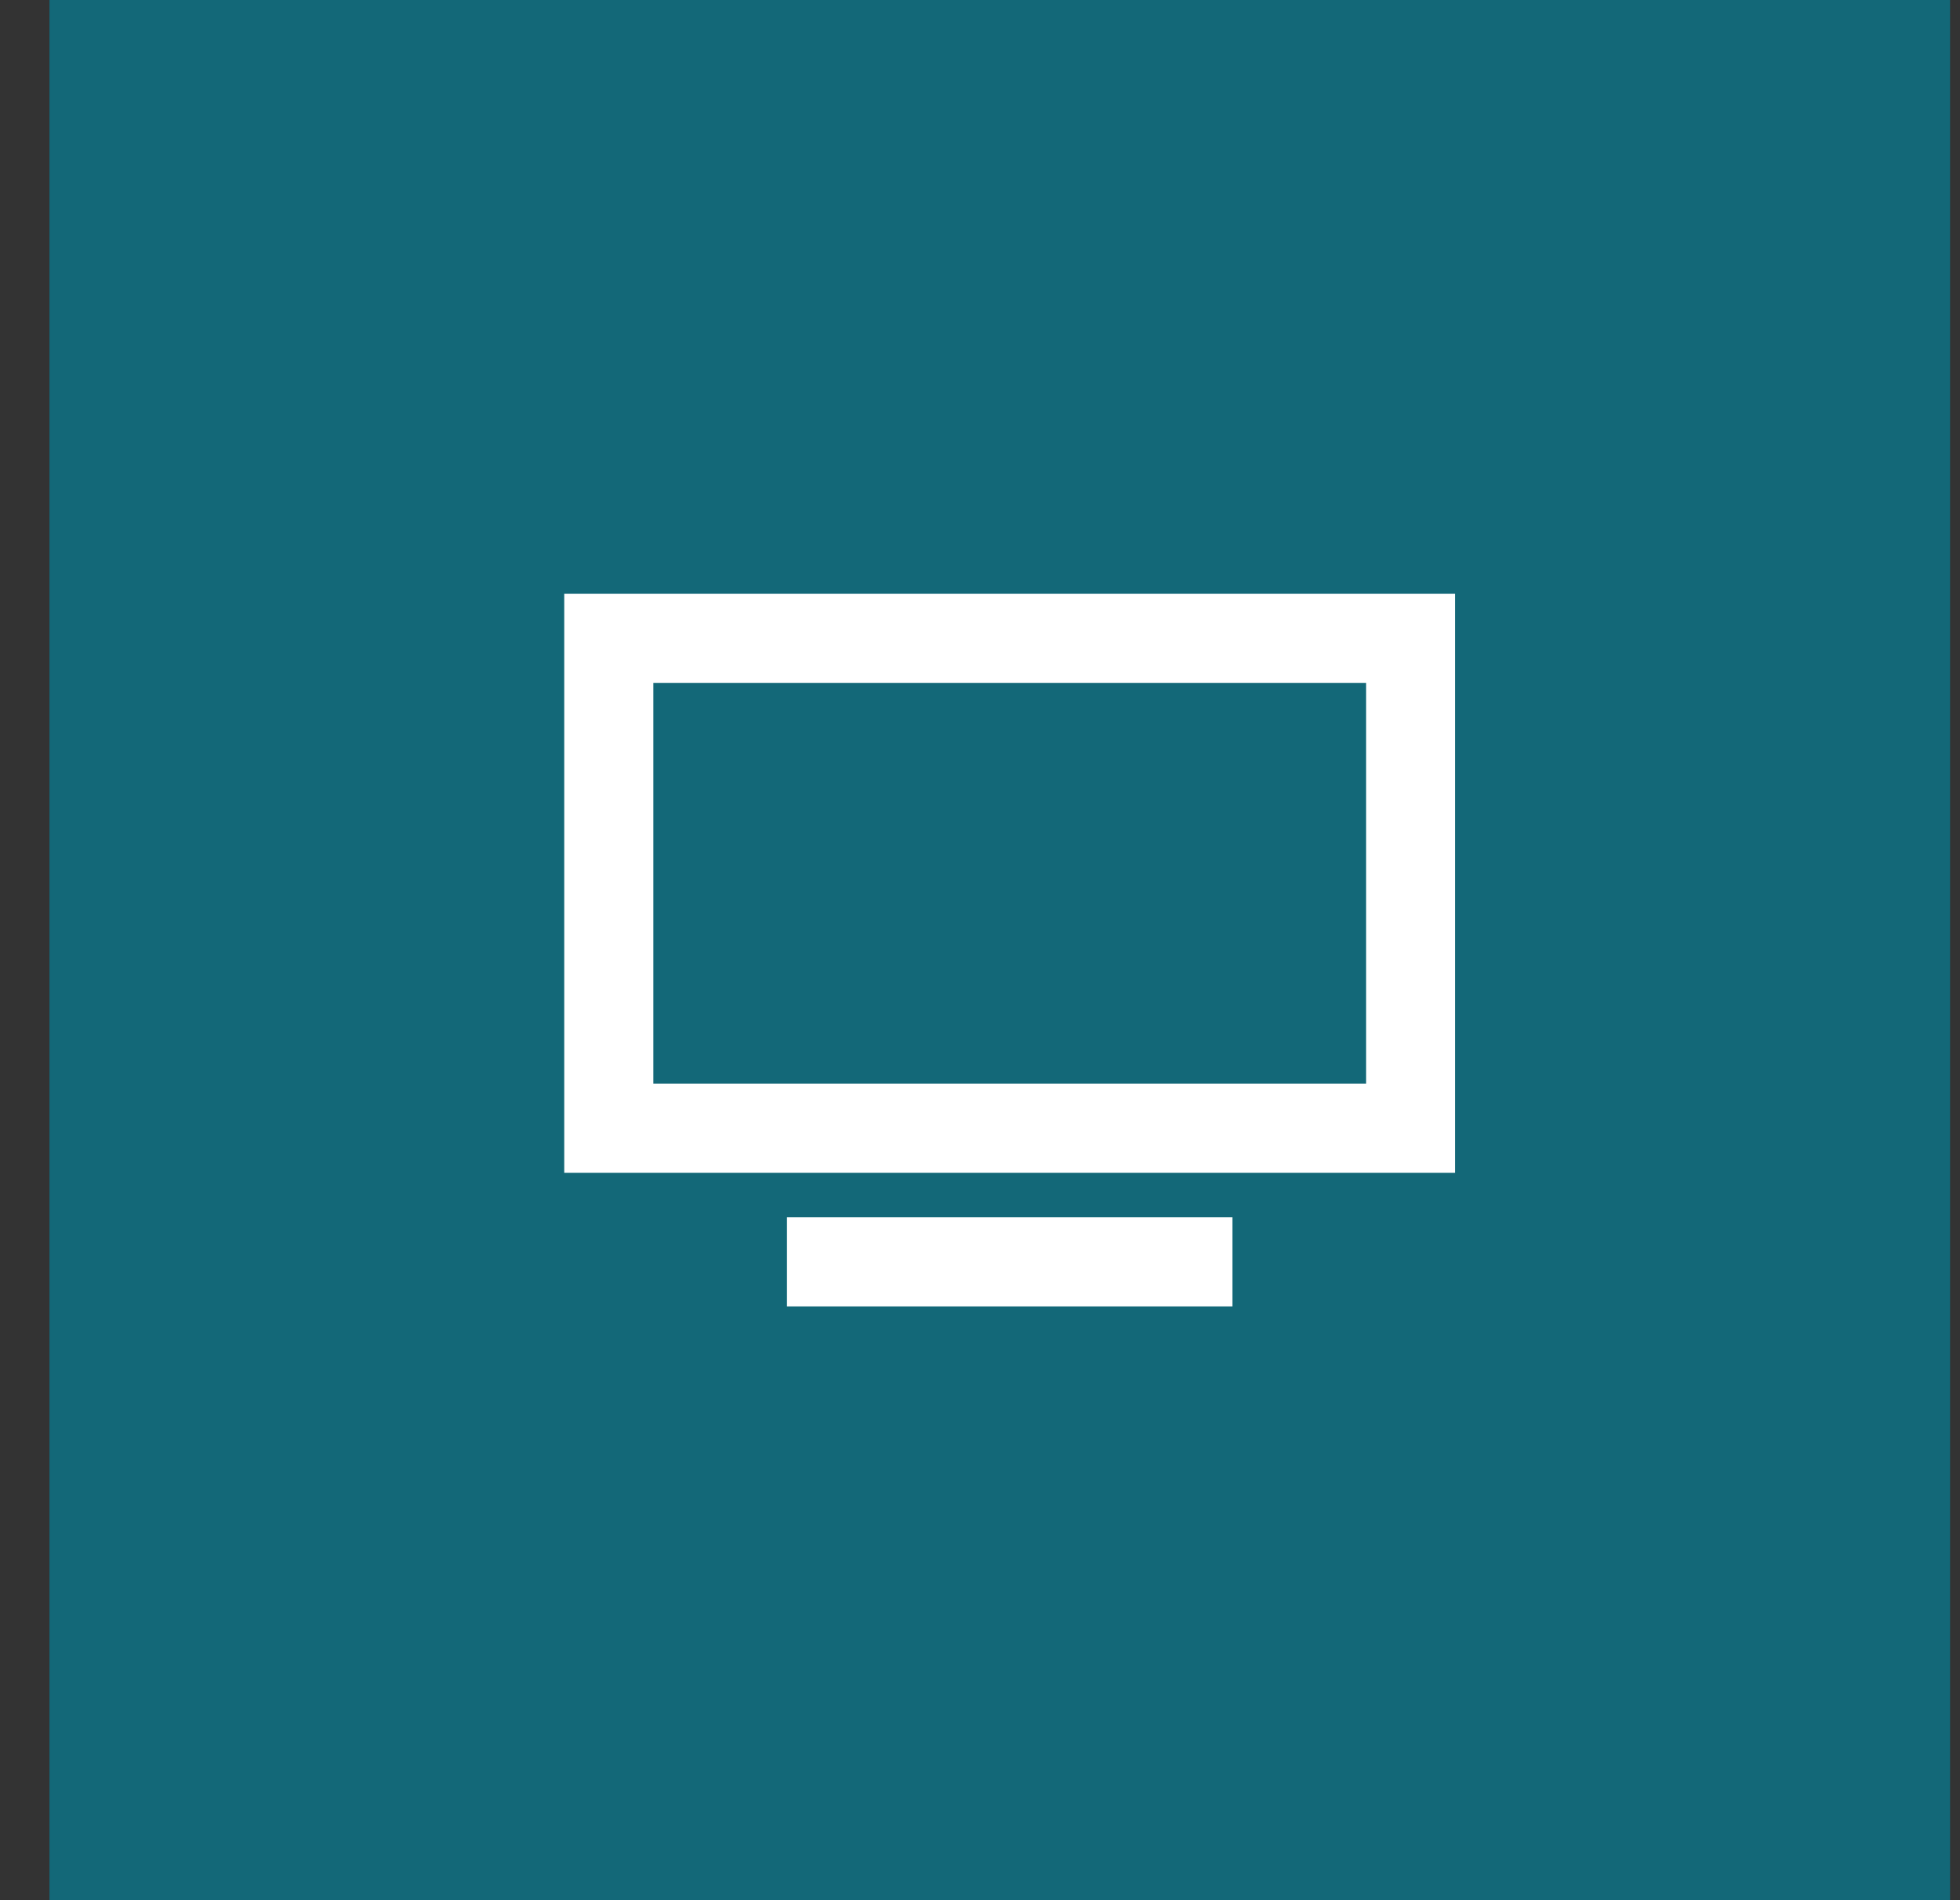
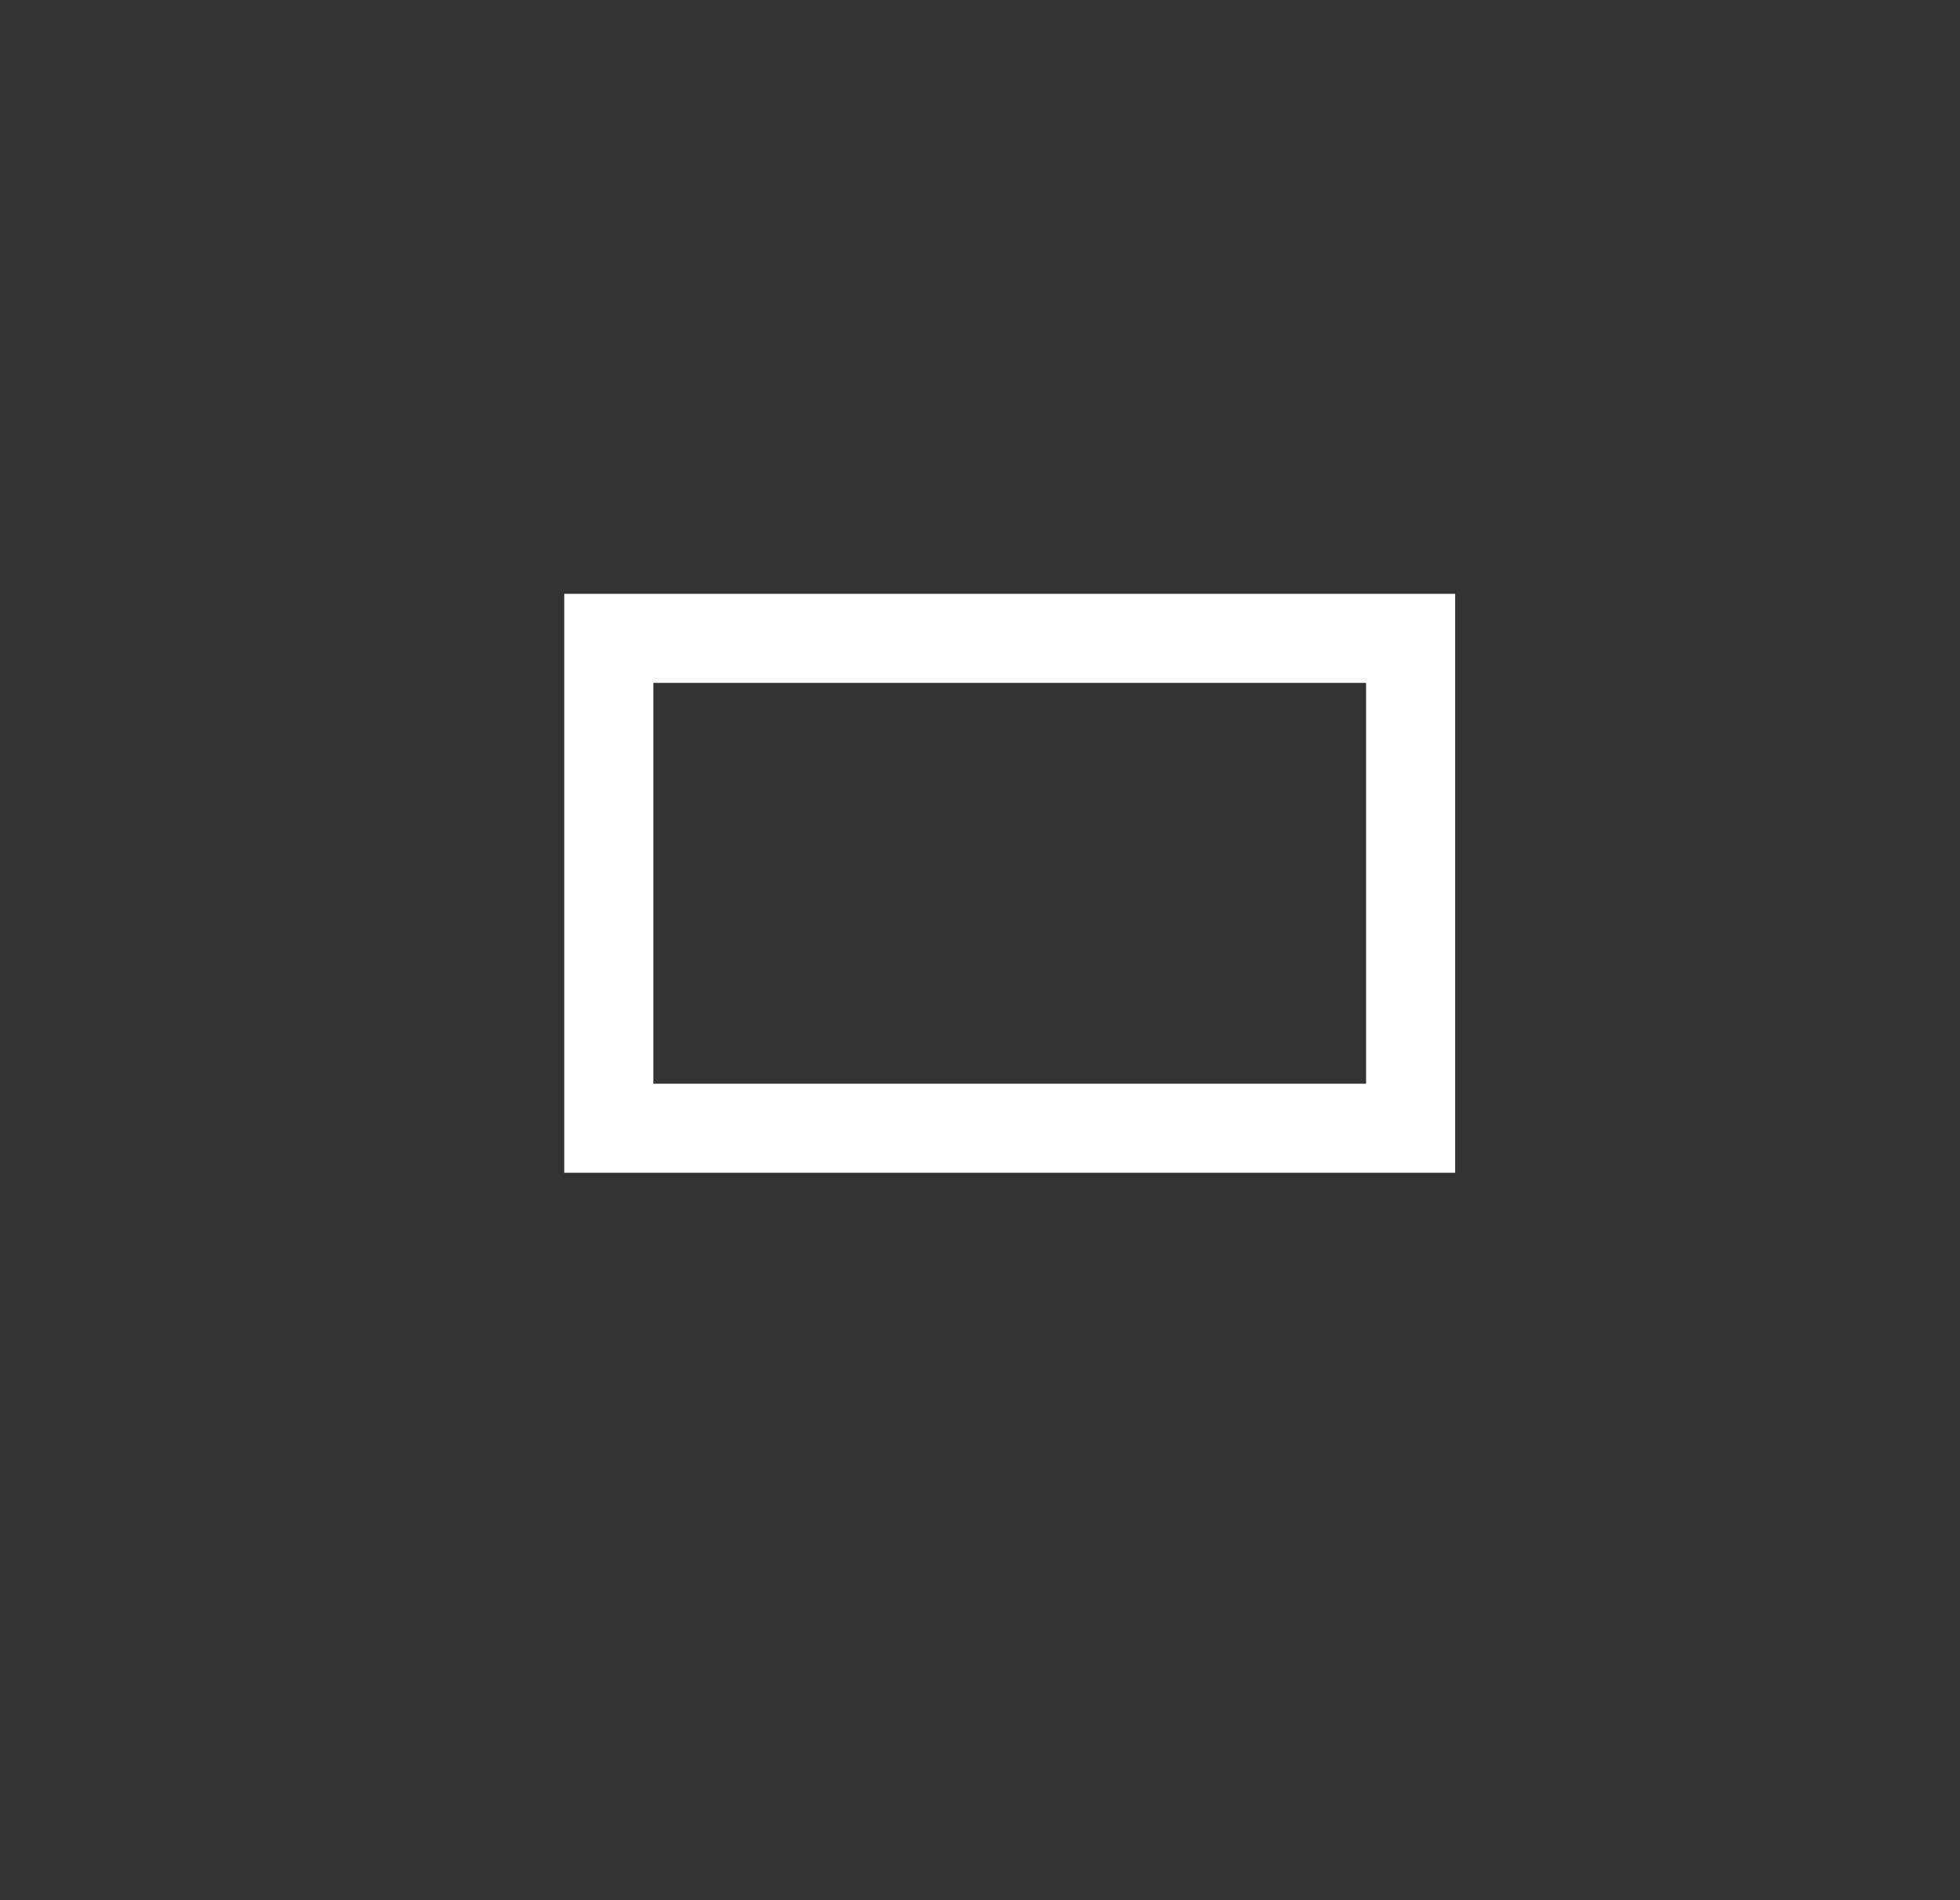
<svg xmlns="http://www.w3.org/2000/svg" width="33" height="32" viewBox="0 0 33 32" fill="none">
  <rect x="0" y="0" width="33" height="32" fill="#333333" stroke="none" />
-   <rect x="0.833" width="32" height="32" fill="#136878" />
  <path d="M9.5 19.75V10H24.5V19.75H9.5ZM11 11.5V18.25H23V11.5H11Z" fill="white" />
-   <path d="M20.75 20.5H13.25V22H20.75V20.5Z" fill="white" />
</svg>